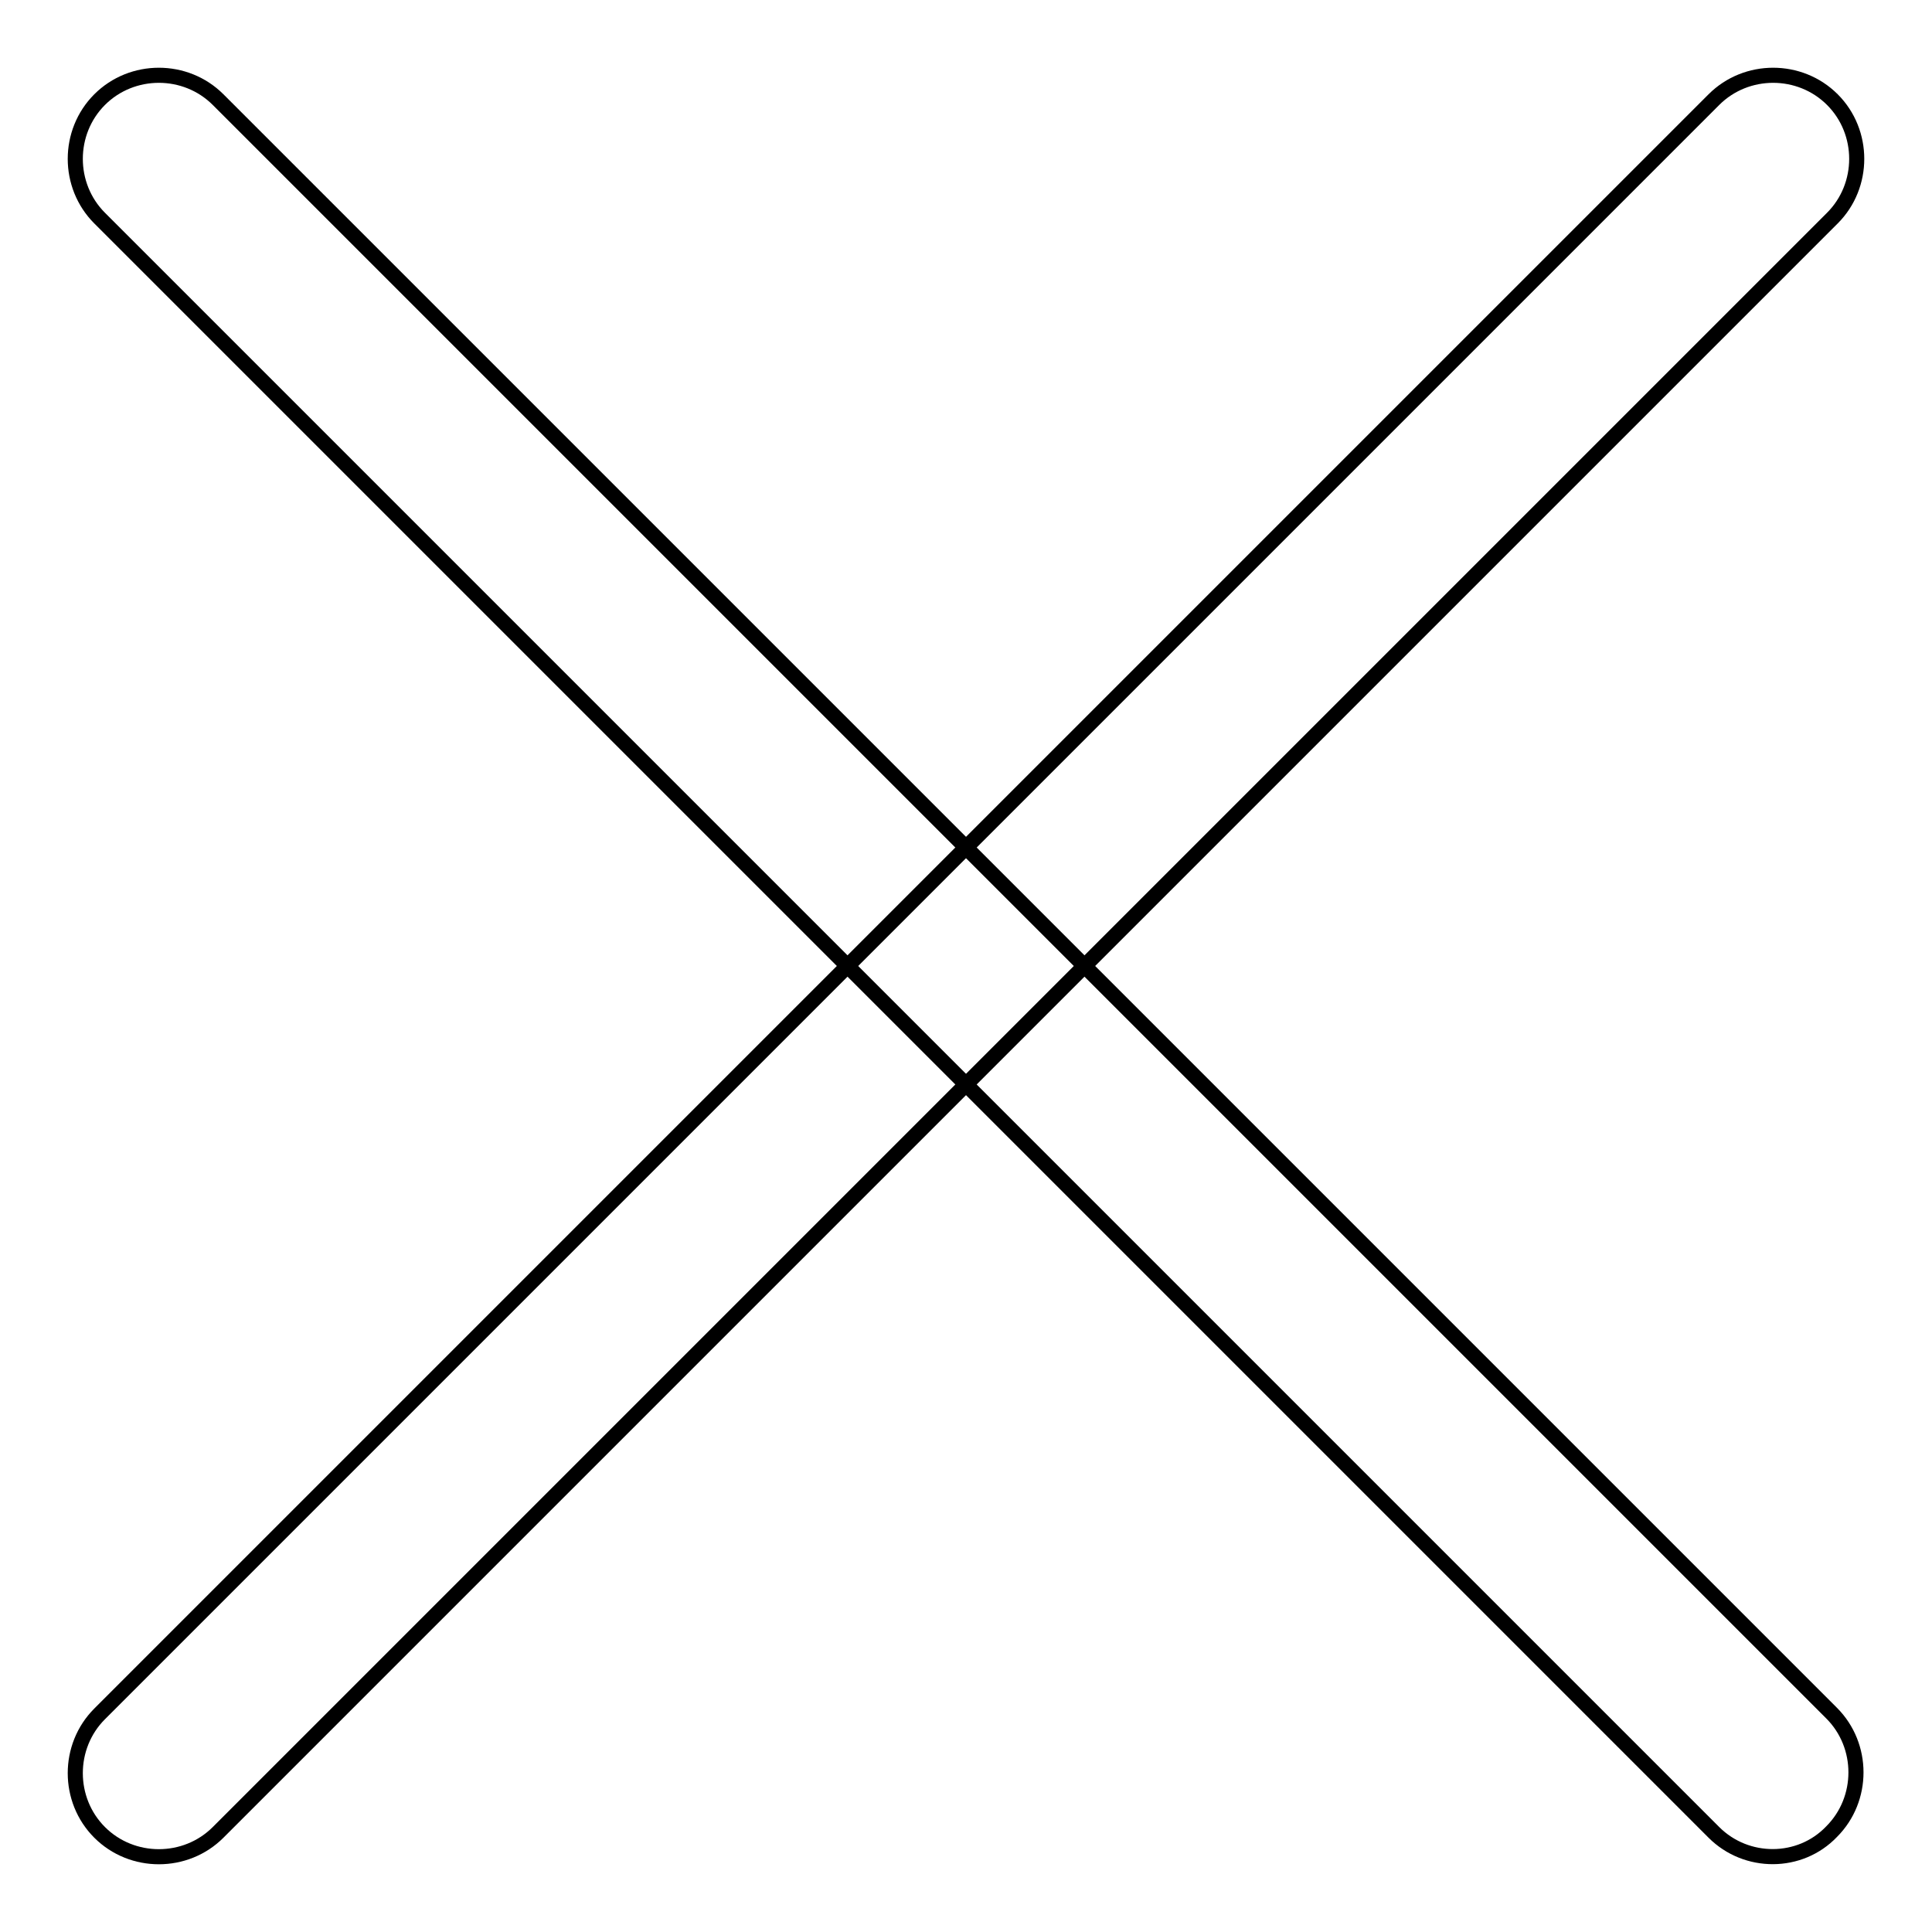
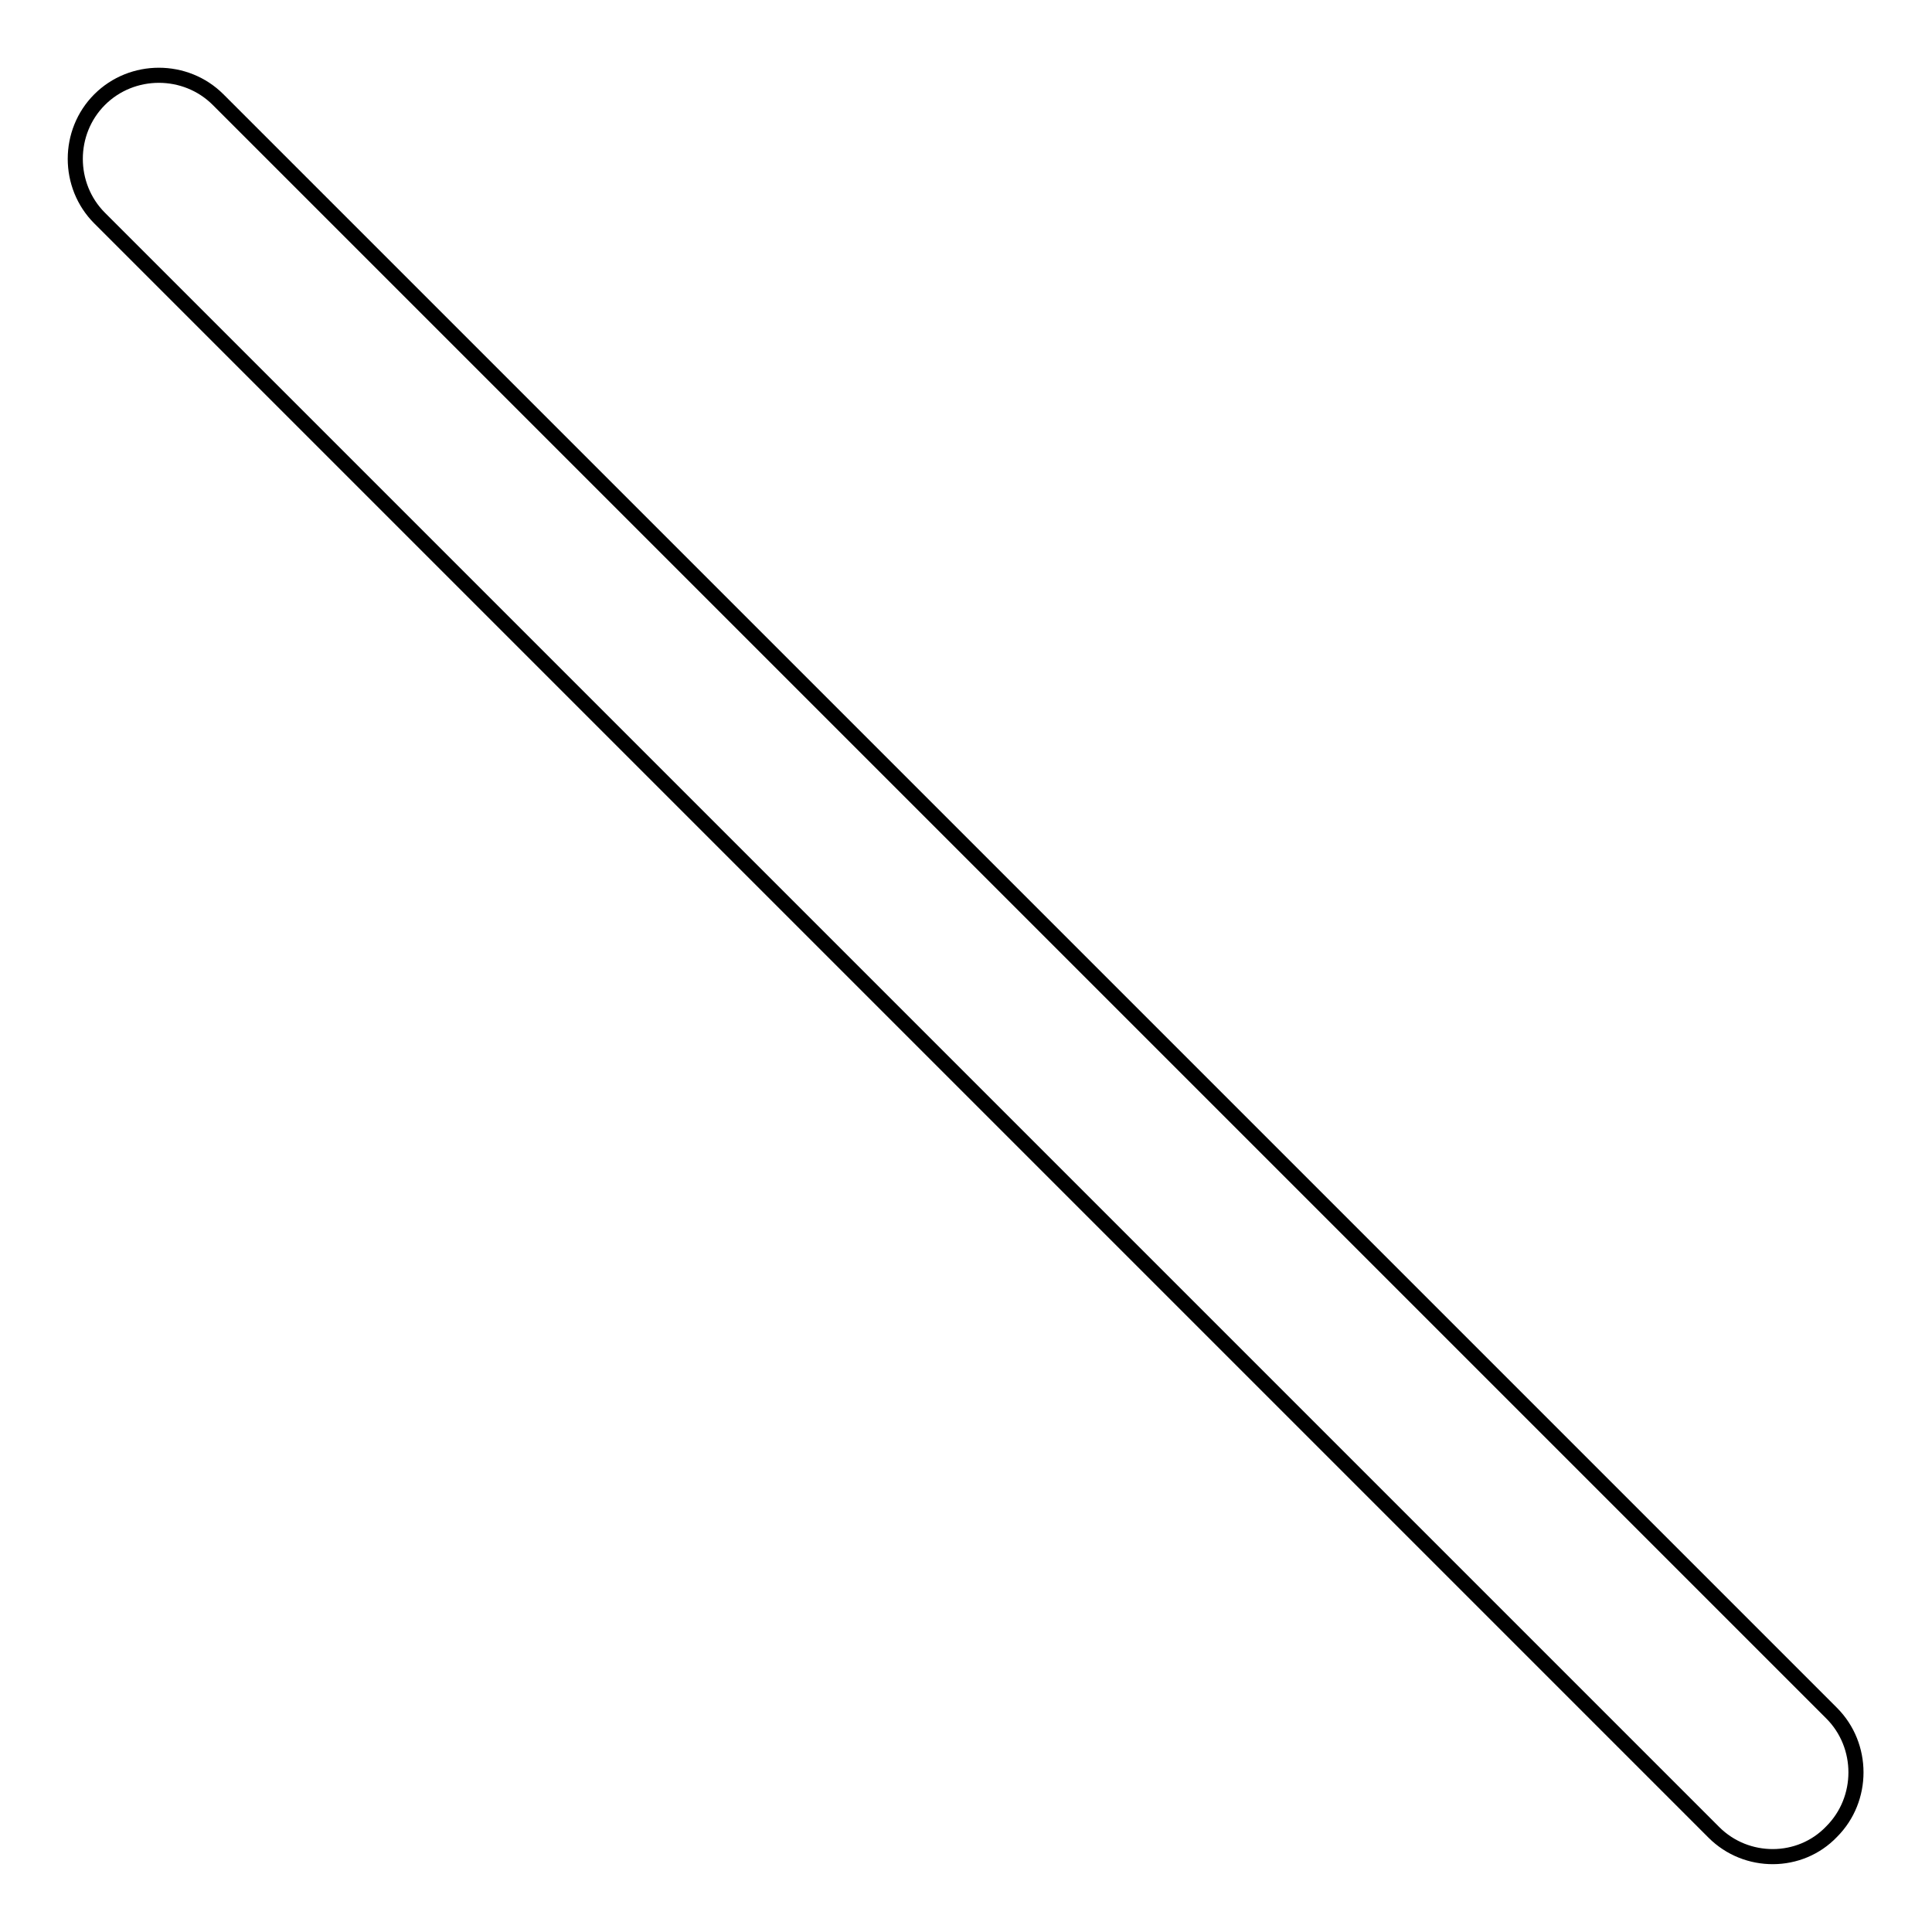
<svg xmlns="http://www.w3.org/2000/svg" version="1.1" x="0px" y="0px" viewBox="0 0 256 256" enable-background="new 0 0 256 256" xml:space="preserve">
  <g>
    <path stroke-width="2" fill-opacity="0" stroke="#000000" d="M227.1,242.8L13.2,28.9c-4.3-4.3-4.3-11.4,0-15.7s11.4-4.3,15.7,0l213.8,213.8c4.3,4.3,4.3,11.4,0,15.7 C238.5,247.1,231.4,247.1,227.1,242.8z" />
-     <path stroke-width="2" fill-opacity="0" stroke="#000000" d="M13.2,227.1L227.1,13.2c4.3-4.3,11.4-4.3,15.7,0c4.3,4.3,4.3,11.4,0,15.7L28.9,242.8 c-4.3,4.3-11.4,4.3-15.7,0C8.9,238.5,8.9,231.4,13.2,227.1z" />
  </g>
</svg>